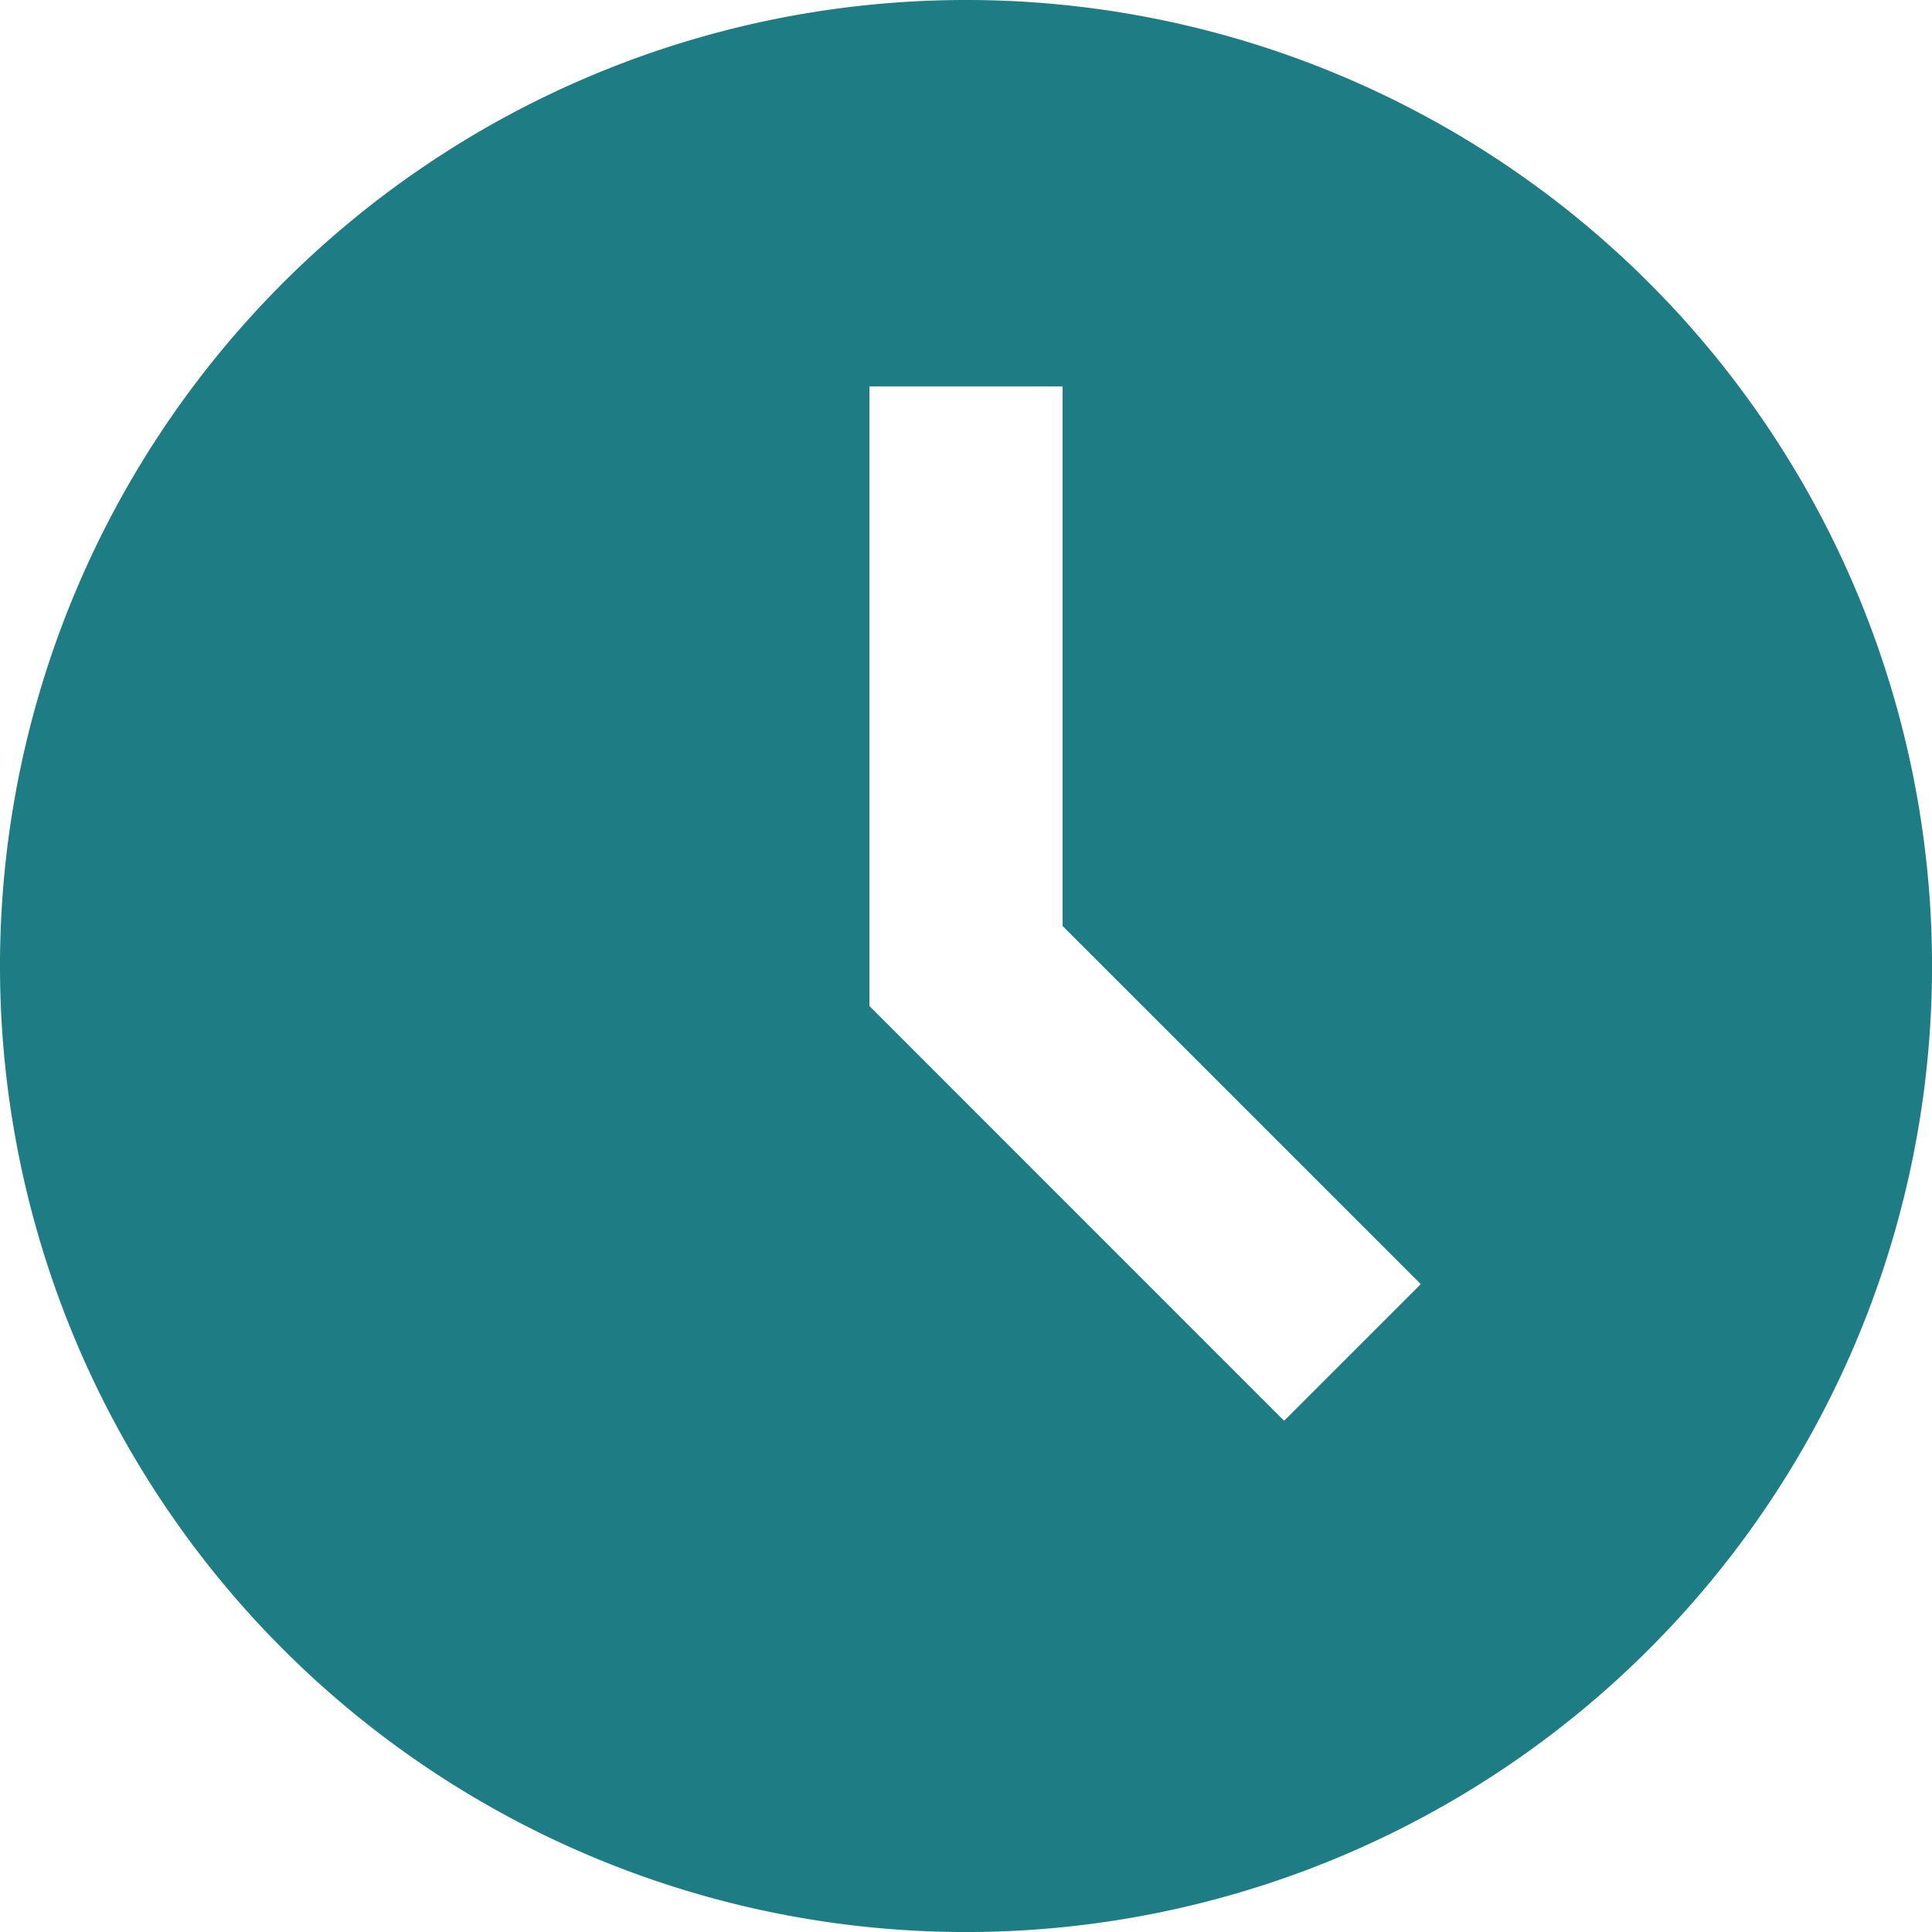
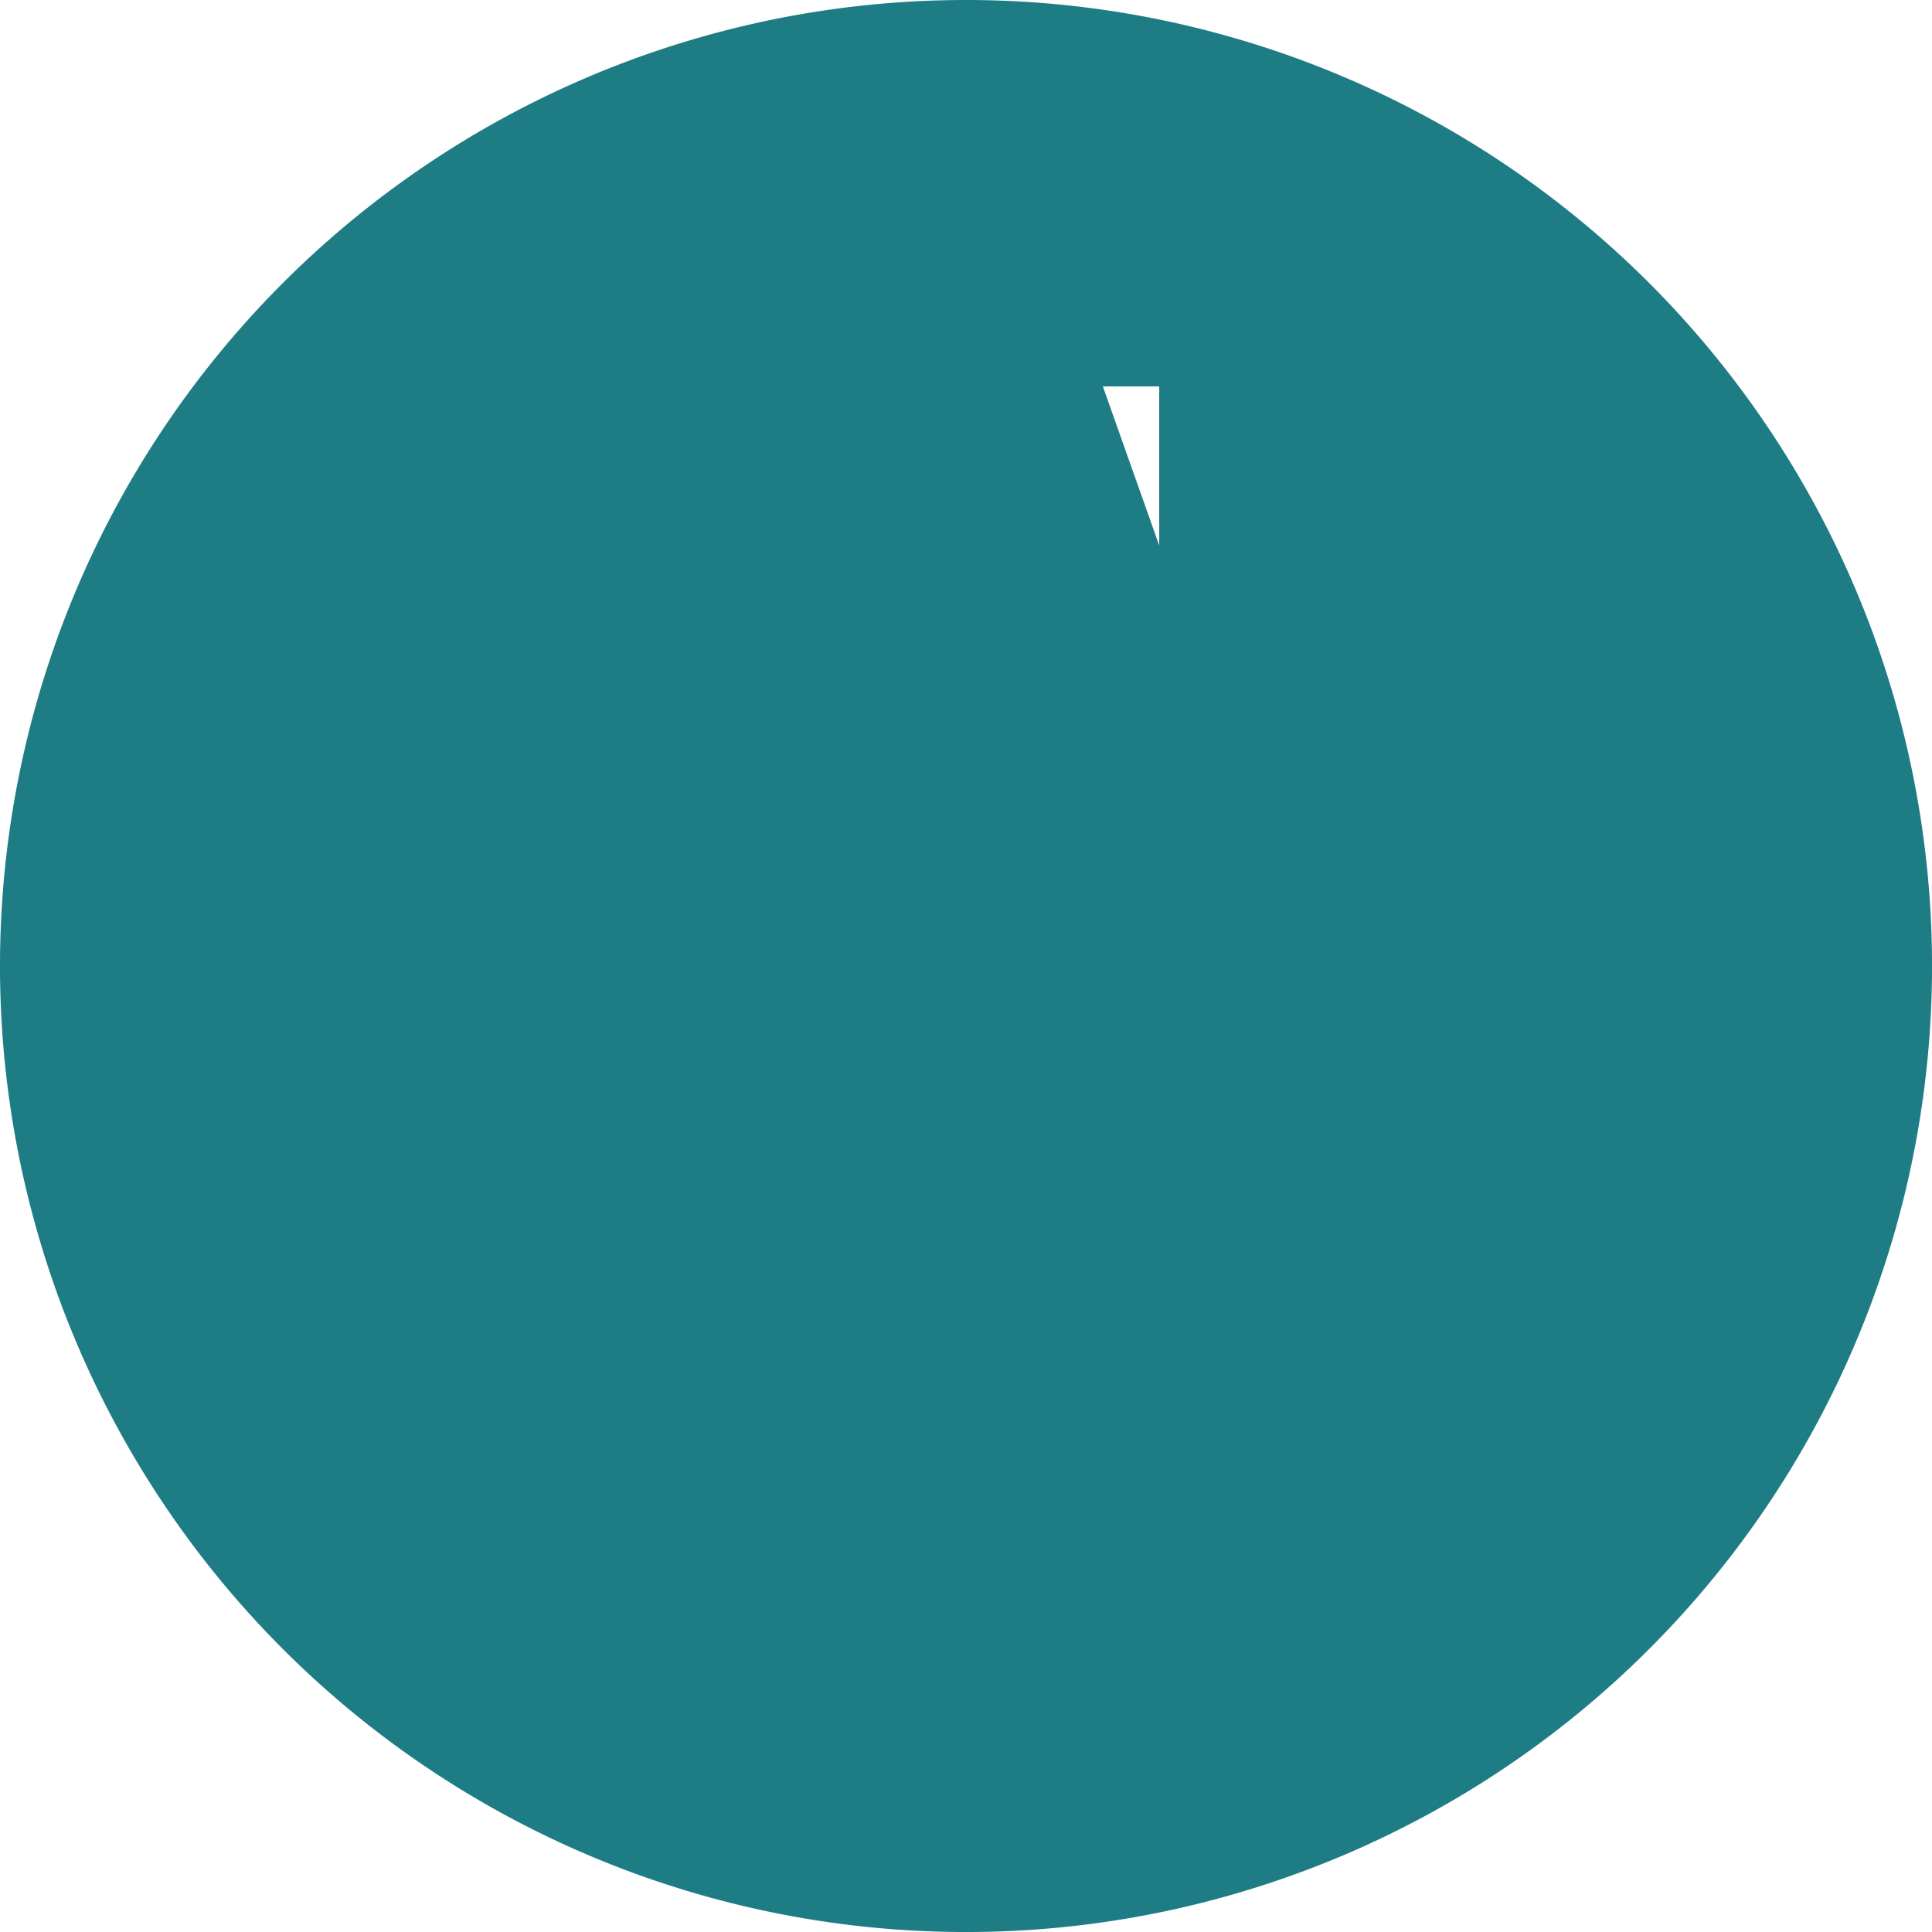
<svg xmlns="http://www.w3.org/2000/svg" width="62.279" height="62.279" viewBox="0 0 62.279 62.279">
-   <path id="_7" data-name="7" d="M31.14,0a31.14,31.14,0,1,0,31.14,31.14A31.139,31.139,0,0,0,31.14,0ZM41.394,45.8,28.026,32.429V12.456h6.228V29.85L45.8,41.394Zm0,0" fill="#1E7C85" />
+   <path id="_7" data-name="7" d="M31.14,0a31.14,31.14,0,1,0,31.14,31.14A31.139,31.139,0,0,0,31.14,0ZV12.456h6.228V29.85L45.8,41.394Zm0,0" fill="#1E7C85" />
</svg>